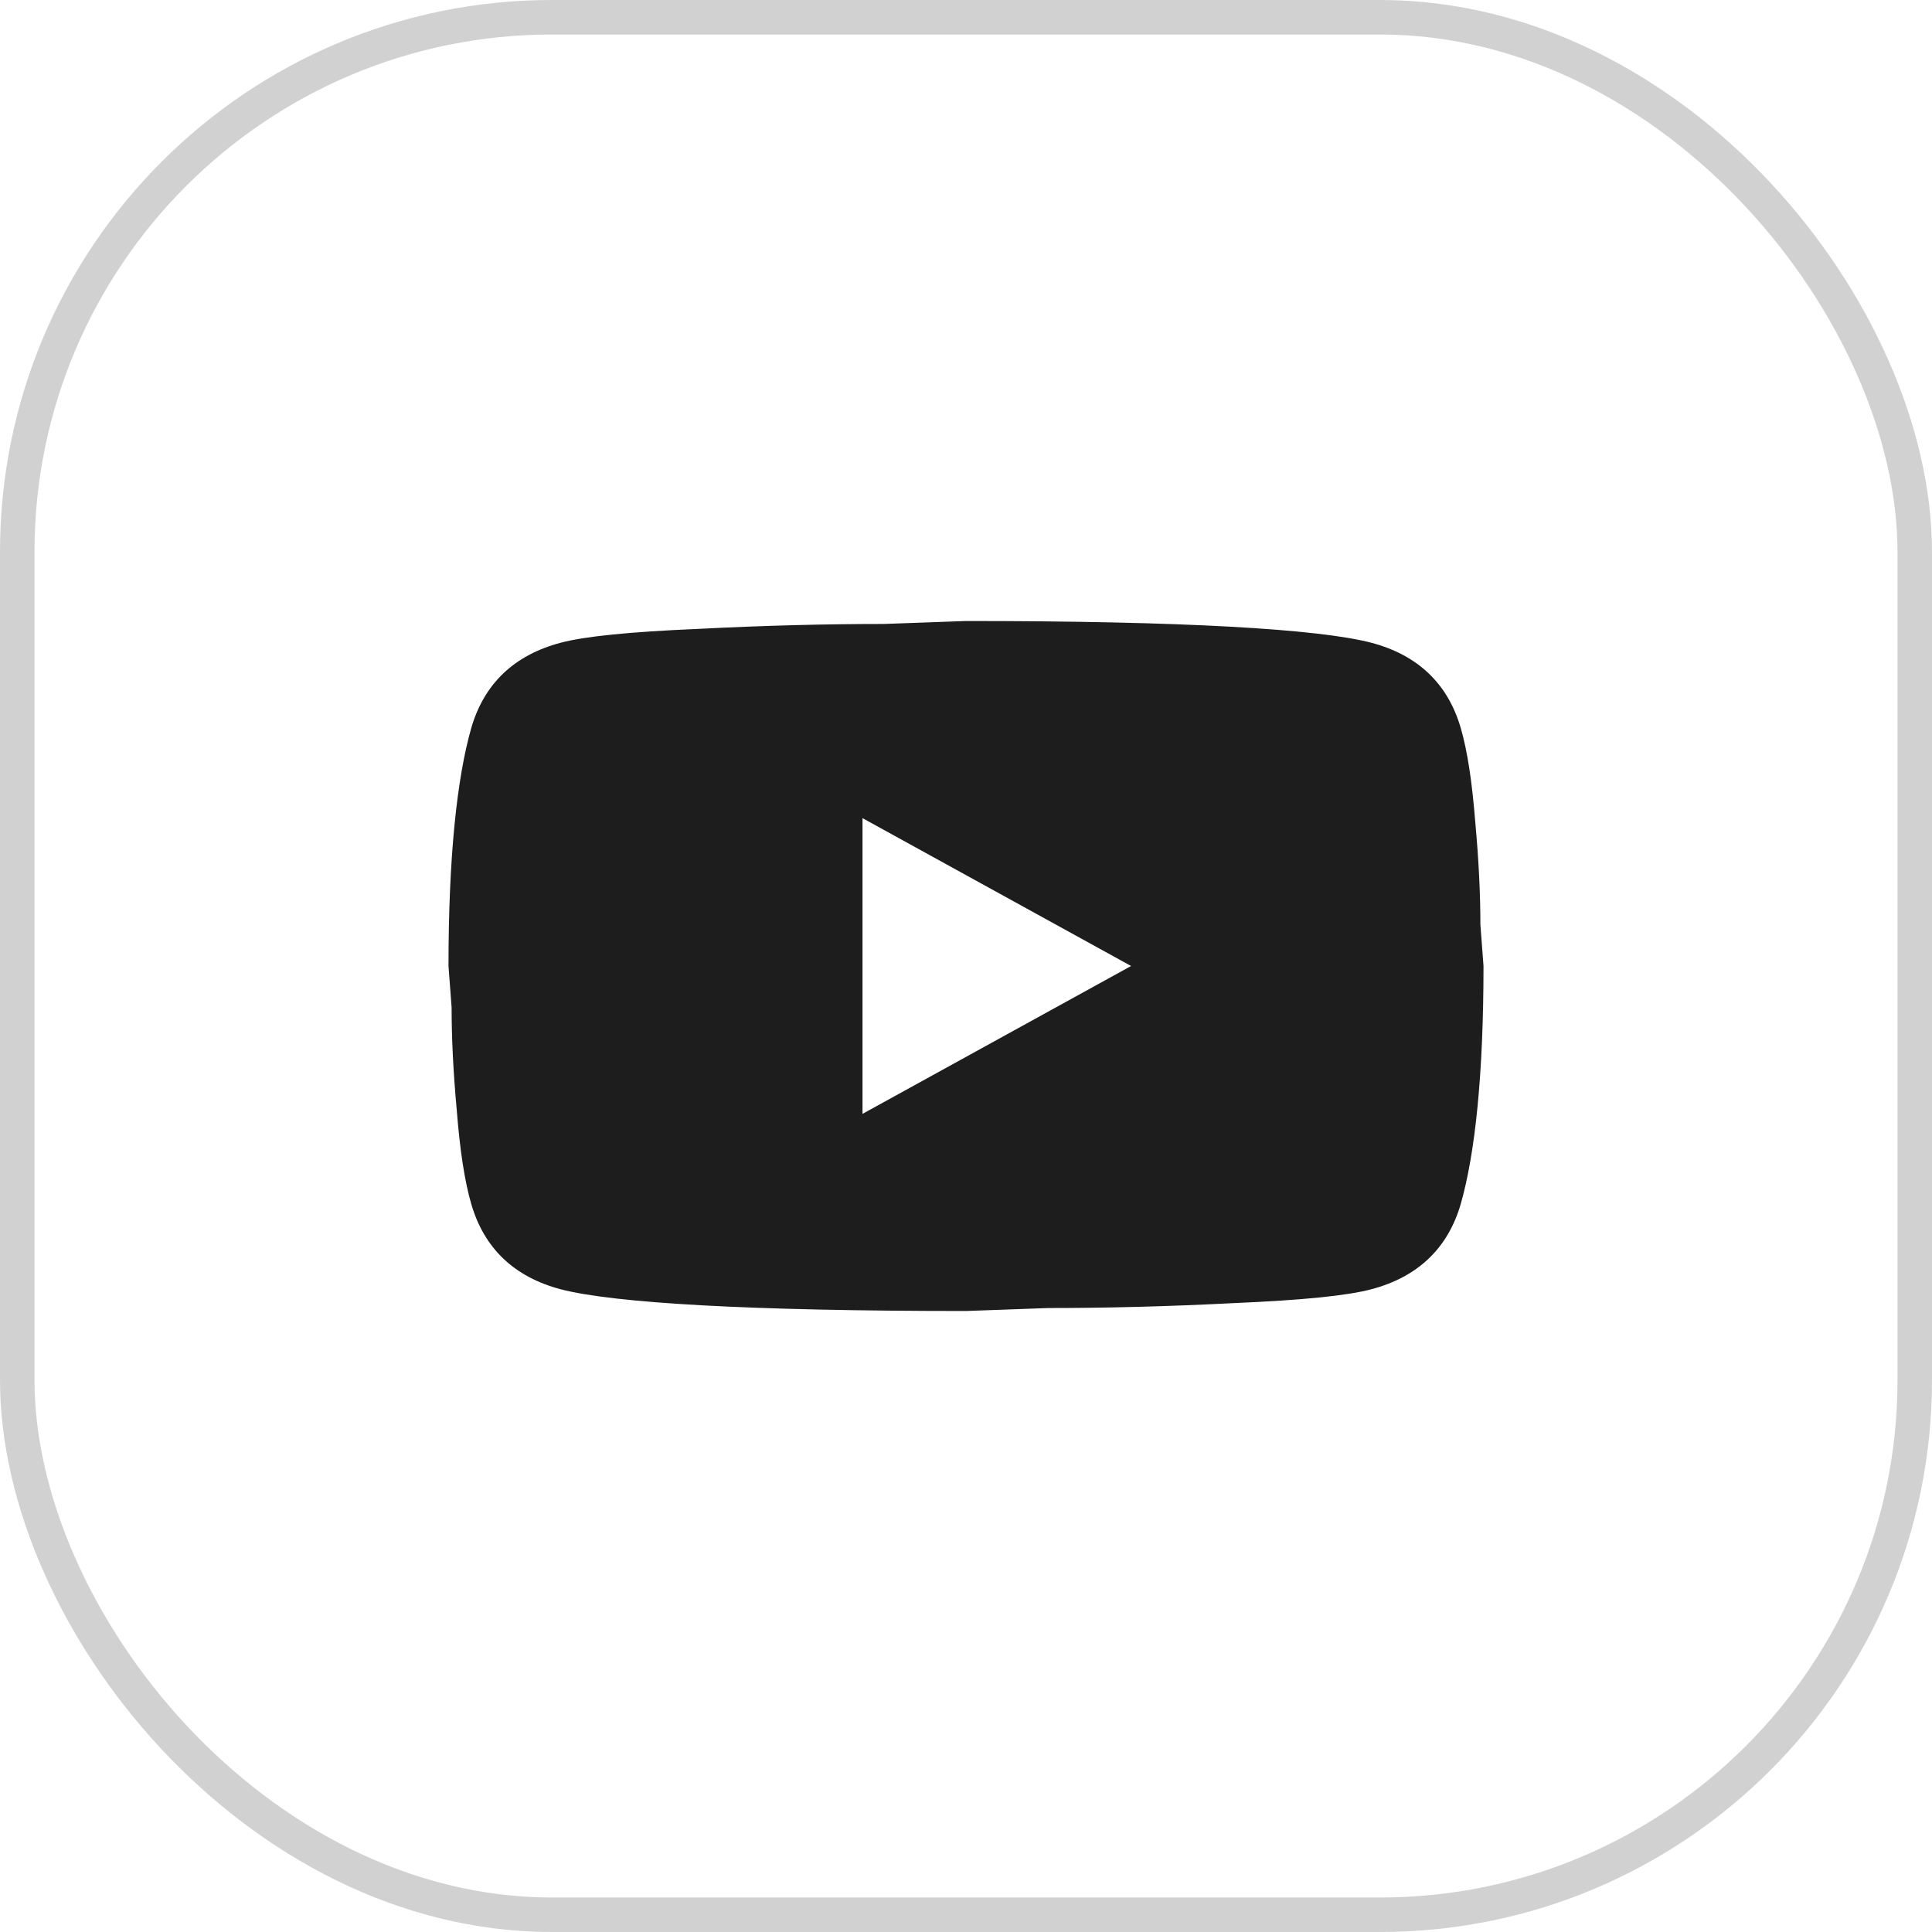
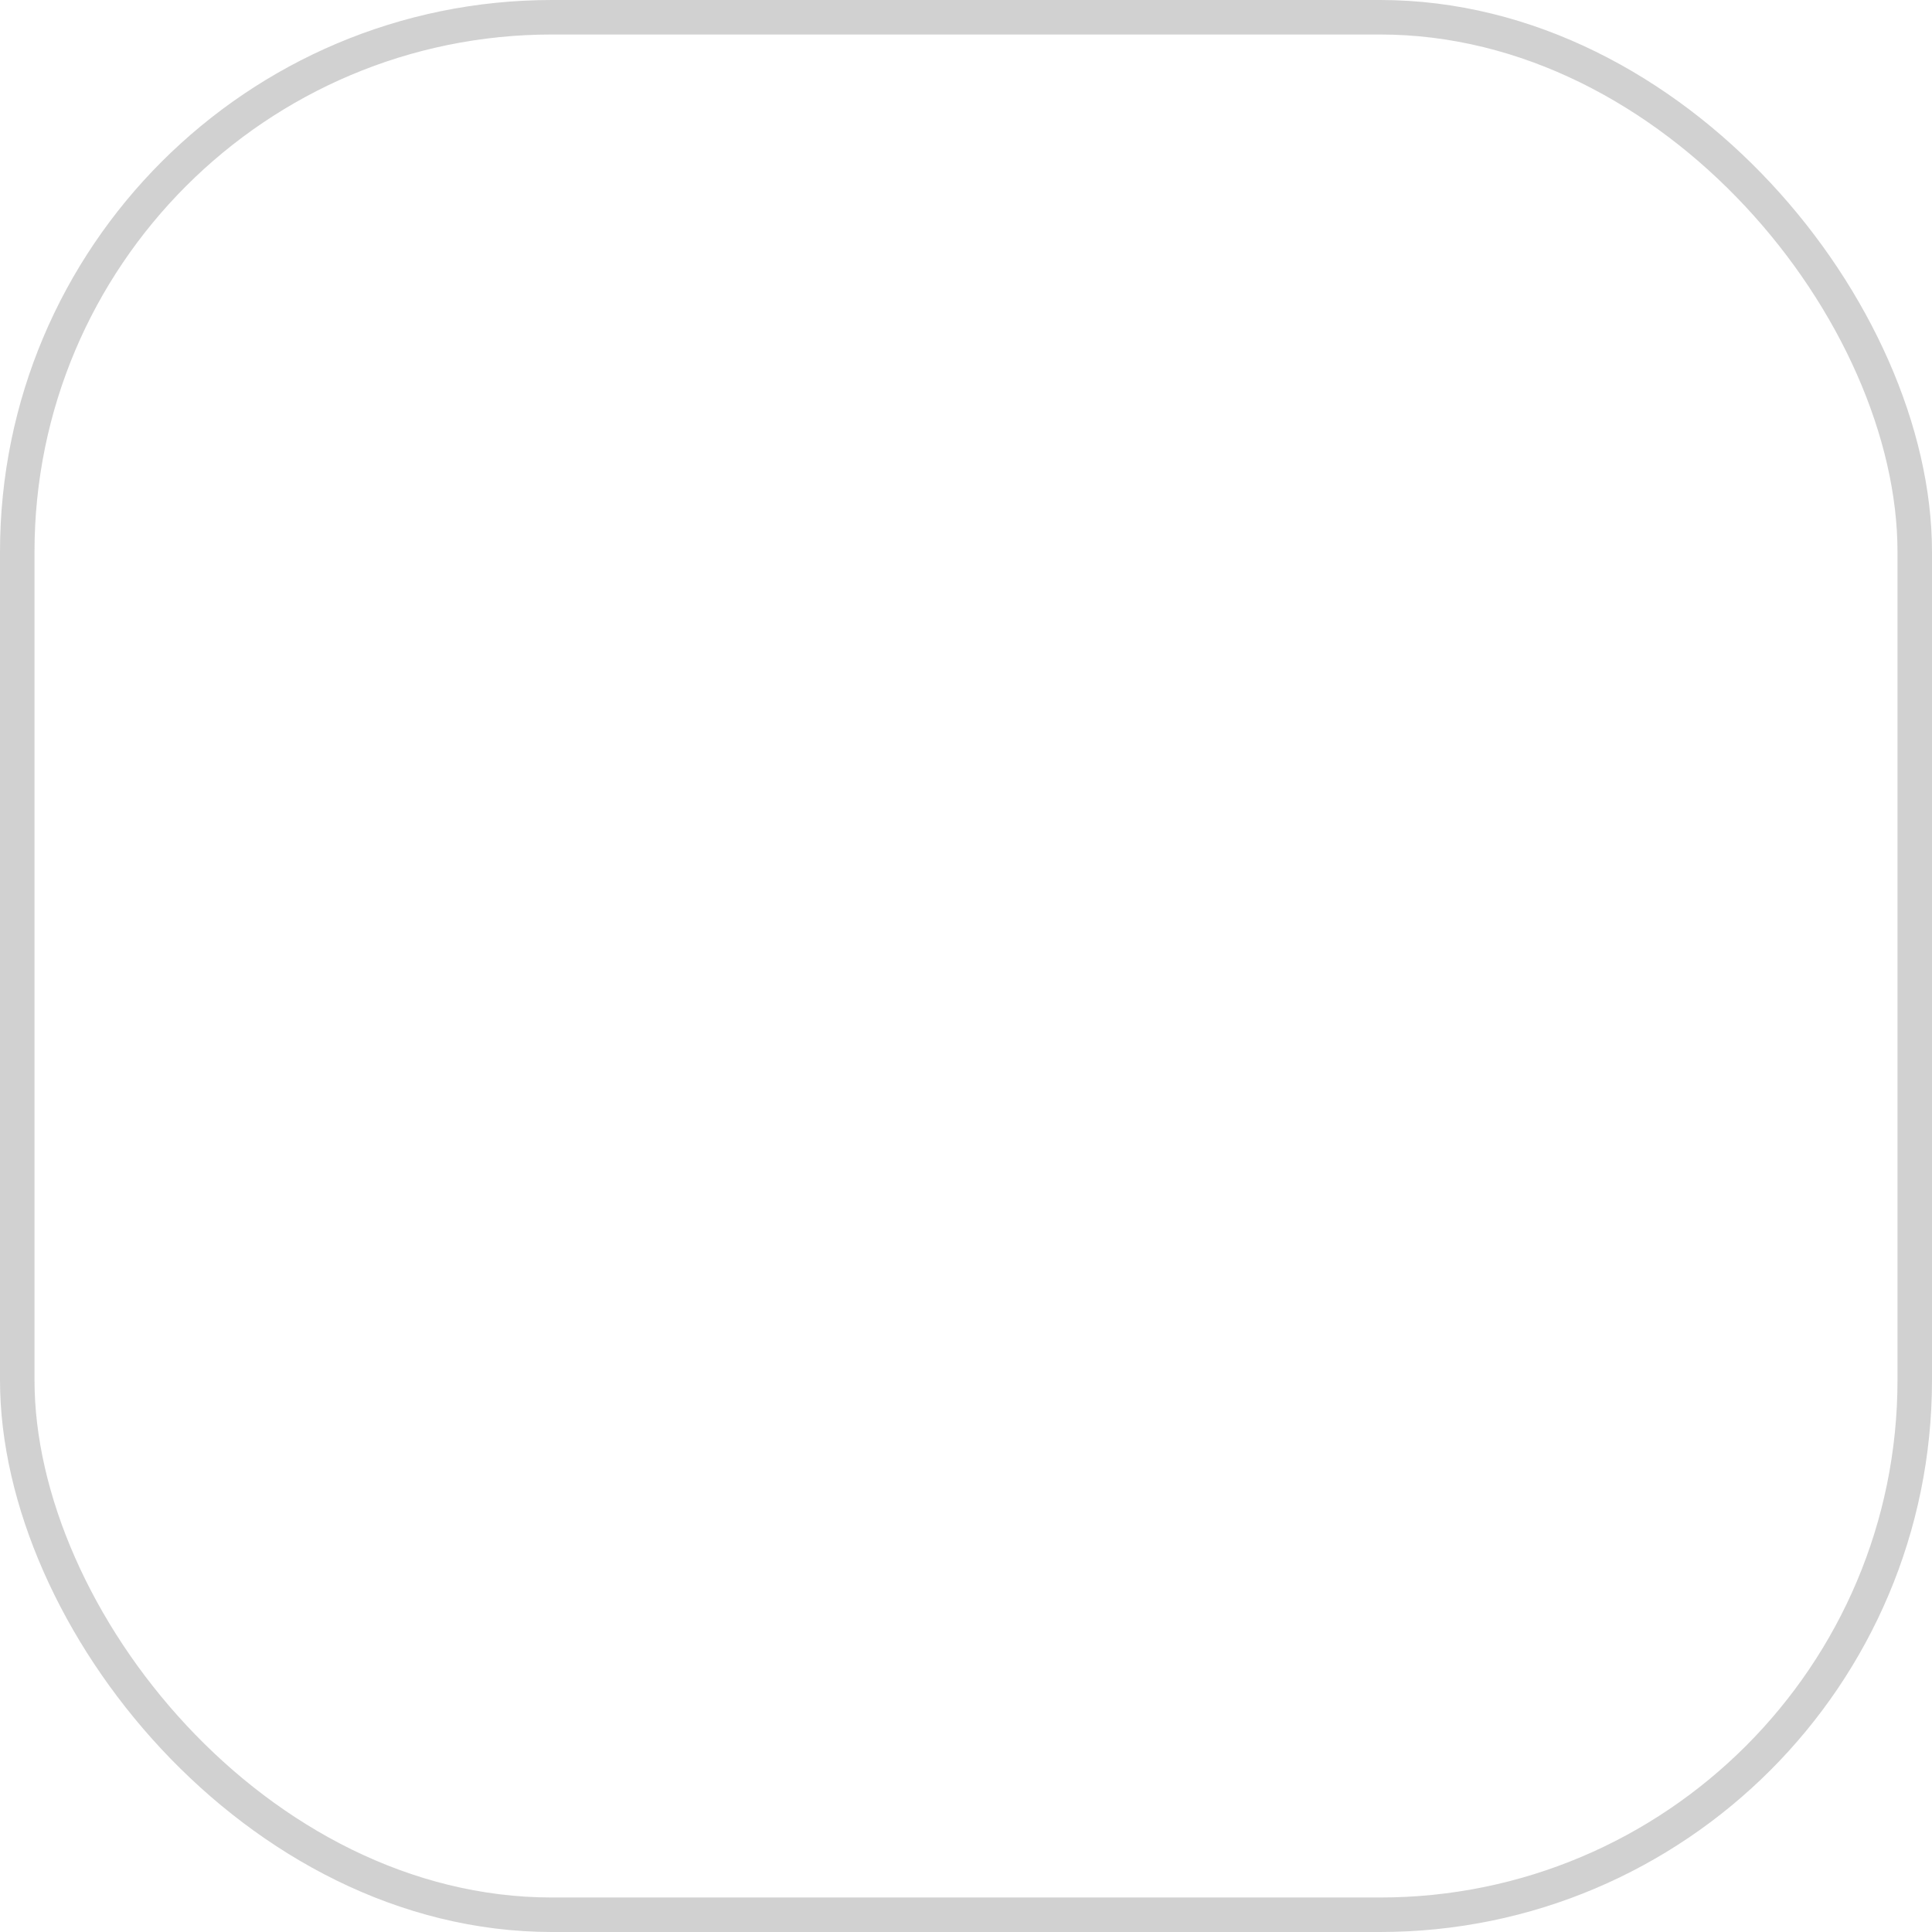
<svg xmlns="http://www.w3.org/2000/svg" width="56" height="56" viewBox="0 0 56 56" fill="none">
  <rect x="0.5" y="0.5" width="55" height="55" rx="15.5" stroke="#1D1D1D" stroke-opacity="0.2" />
-   <path d="M25 32.286L32.785 28L25 23.714V32.286ZM42.34 21.1C42.535 21.771 42.67 22.671 42.76 23.814C42.865 24.957 42.91 25.943 42.91 26.8L43 28C43 31.129 42.76 33.429 42.34 34.9C41.965 36.186 41.095 37.014 39.745 37.371C39.04 37.557 37.75 37.686 35.77 37.771C33.82 37.871 32.035 37.914 30.385 37.914L28 38C21.715 38 17.8 37.771 16.255 37.371C14.905 37.014 14.035 36.186 13.66 34.9C13.465 34.229 13.33 33.329 13.24 32.186C13.135 31.043 13.09 30.057 13.09 29.2L13 28C13 24.871 13.24 22.571 13.66 21.1C14.035 19.814 14.905 18.986 16.255 18.629C16.96 18.443 18.25 18.314 20.23 18.229C22.18 18.129 23.965 18.086 25.615 18.086L28 18C34.285 18 38.2 18.229 39.745 18.629C41.095 18.986 41.965 19.814 42.34 21.1Z" fill="#1D1D1D" />
</svg>